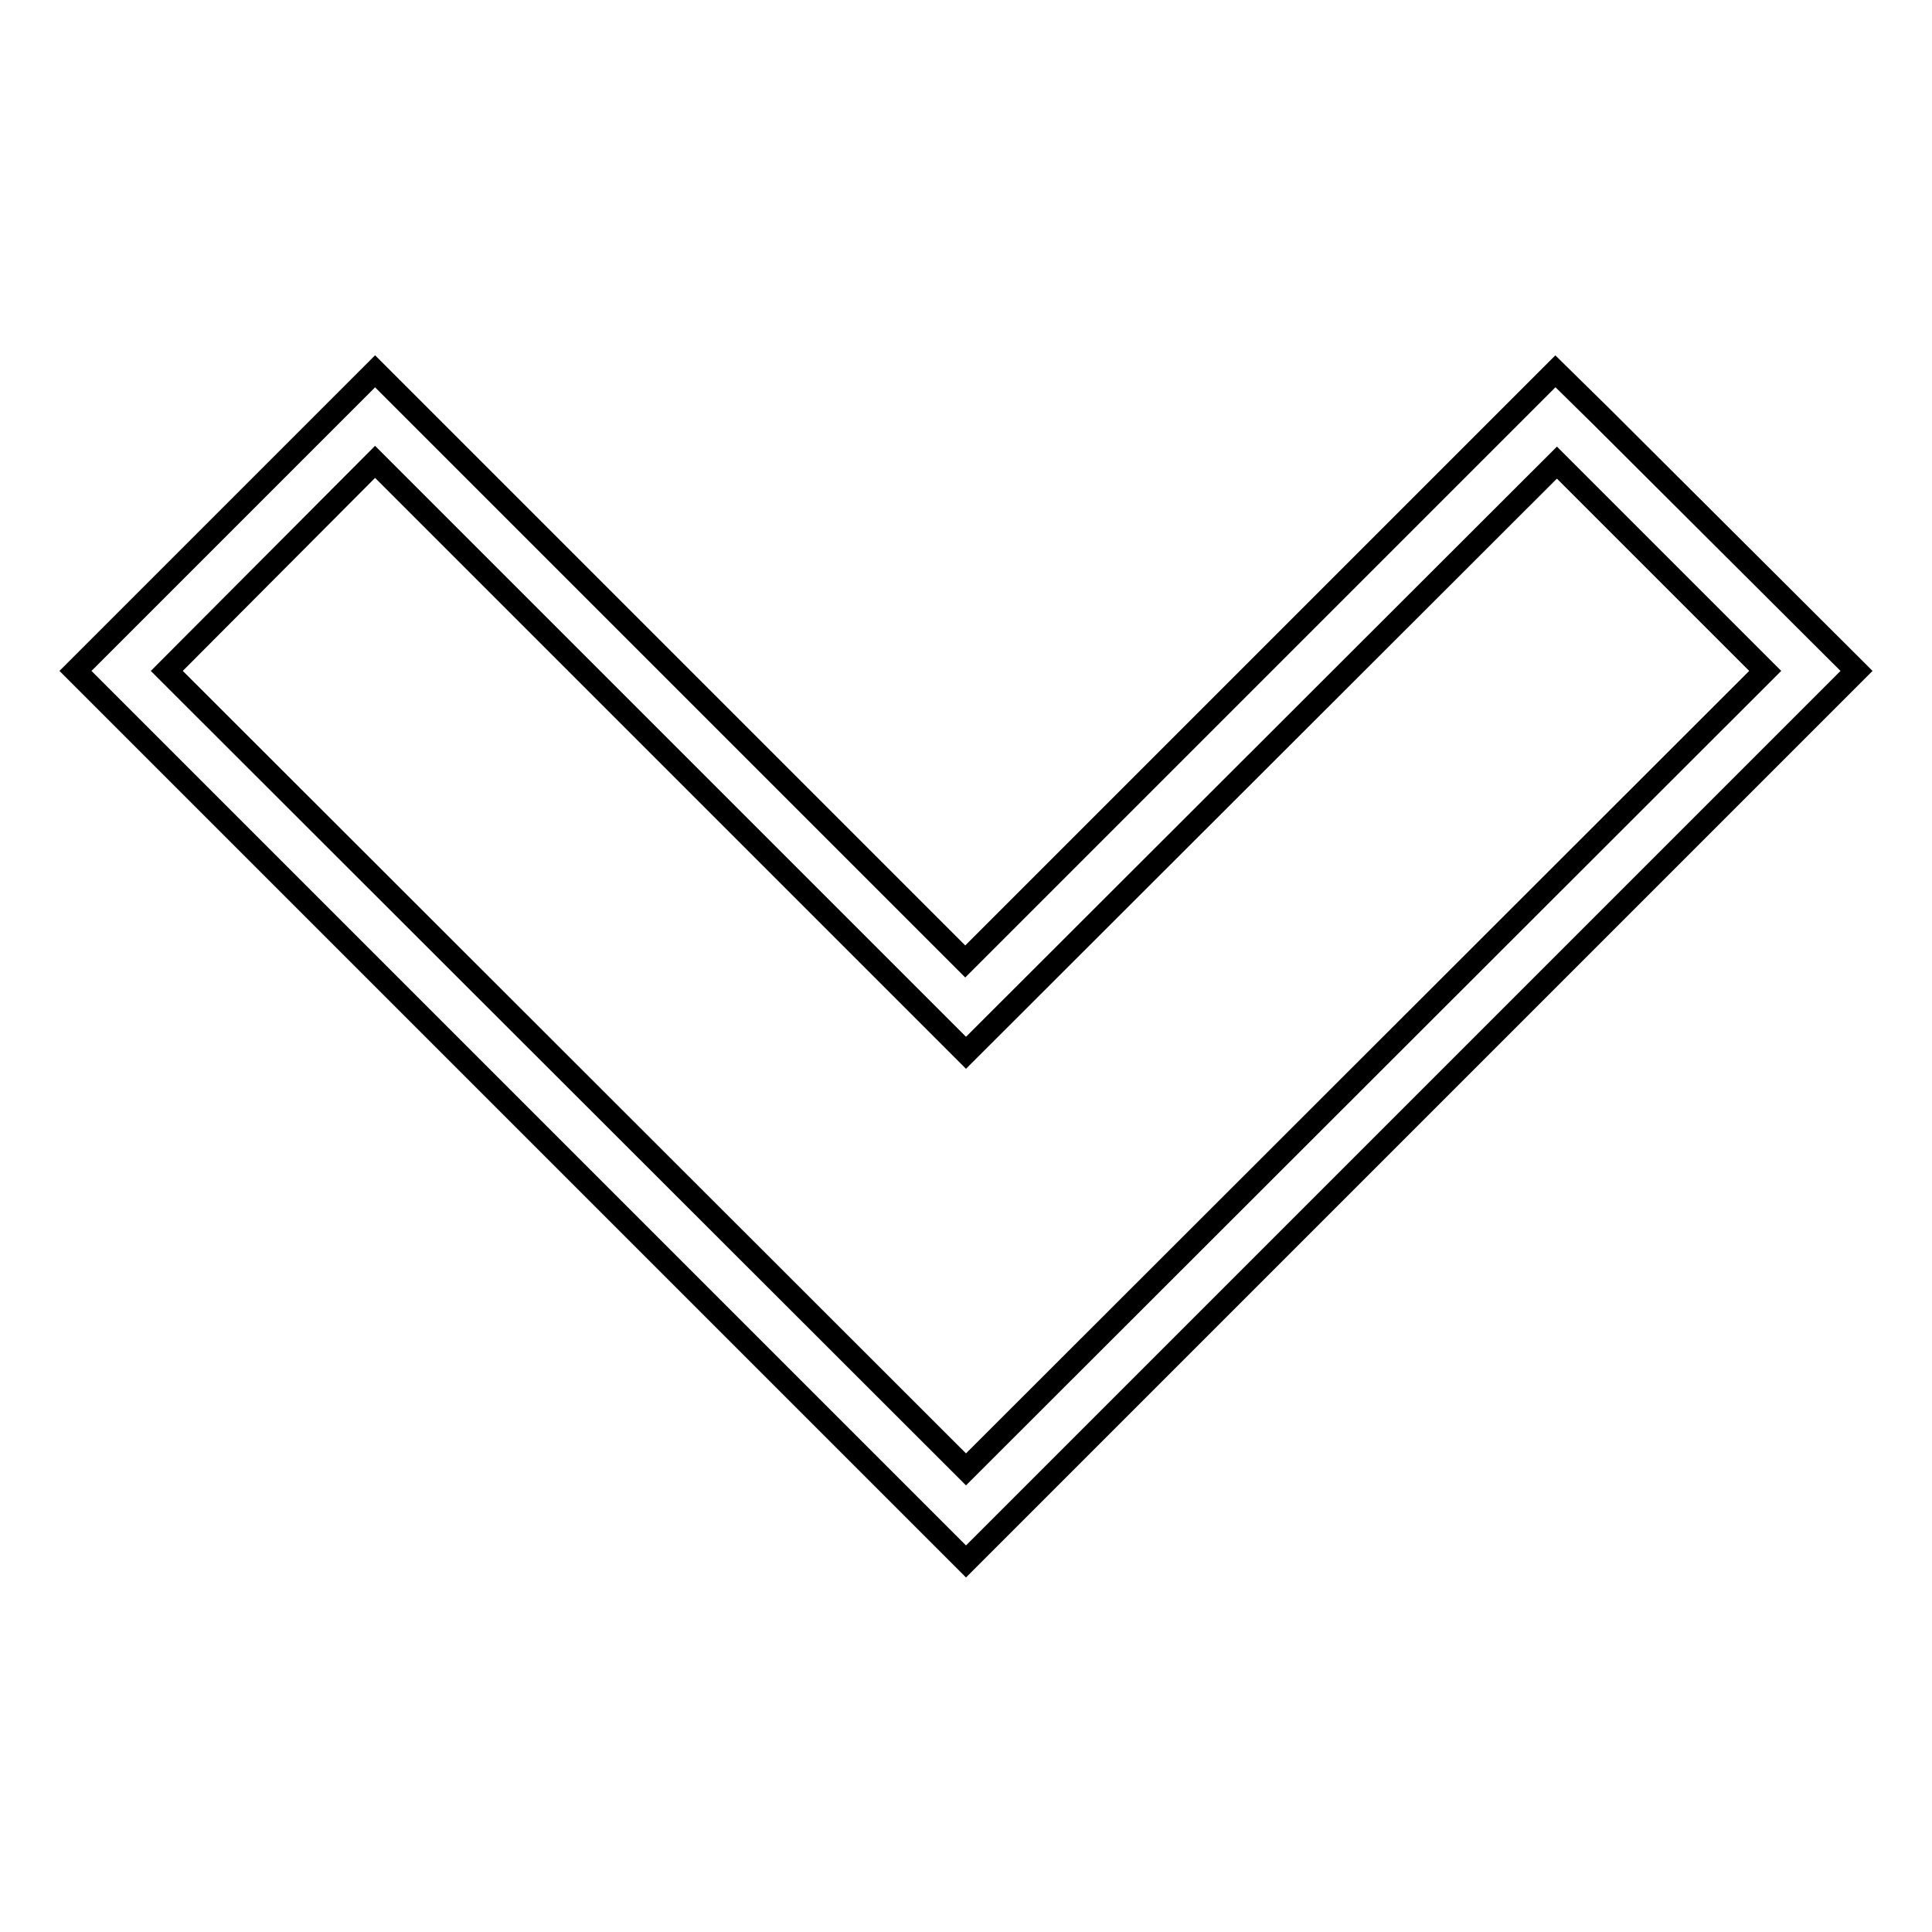
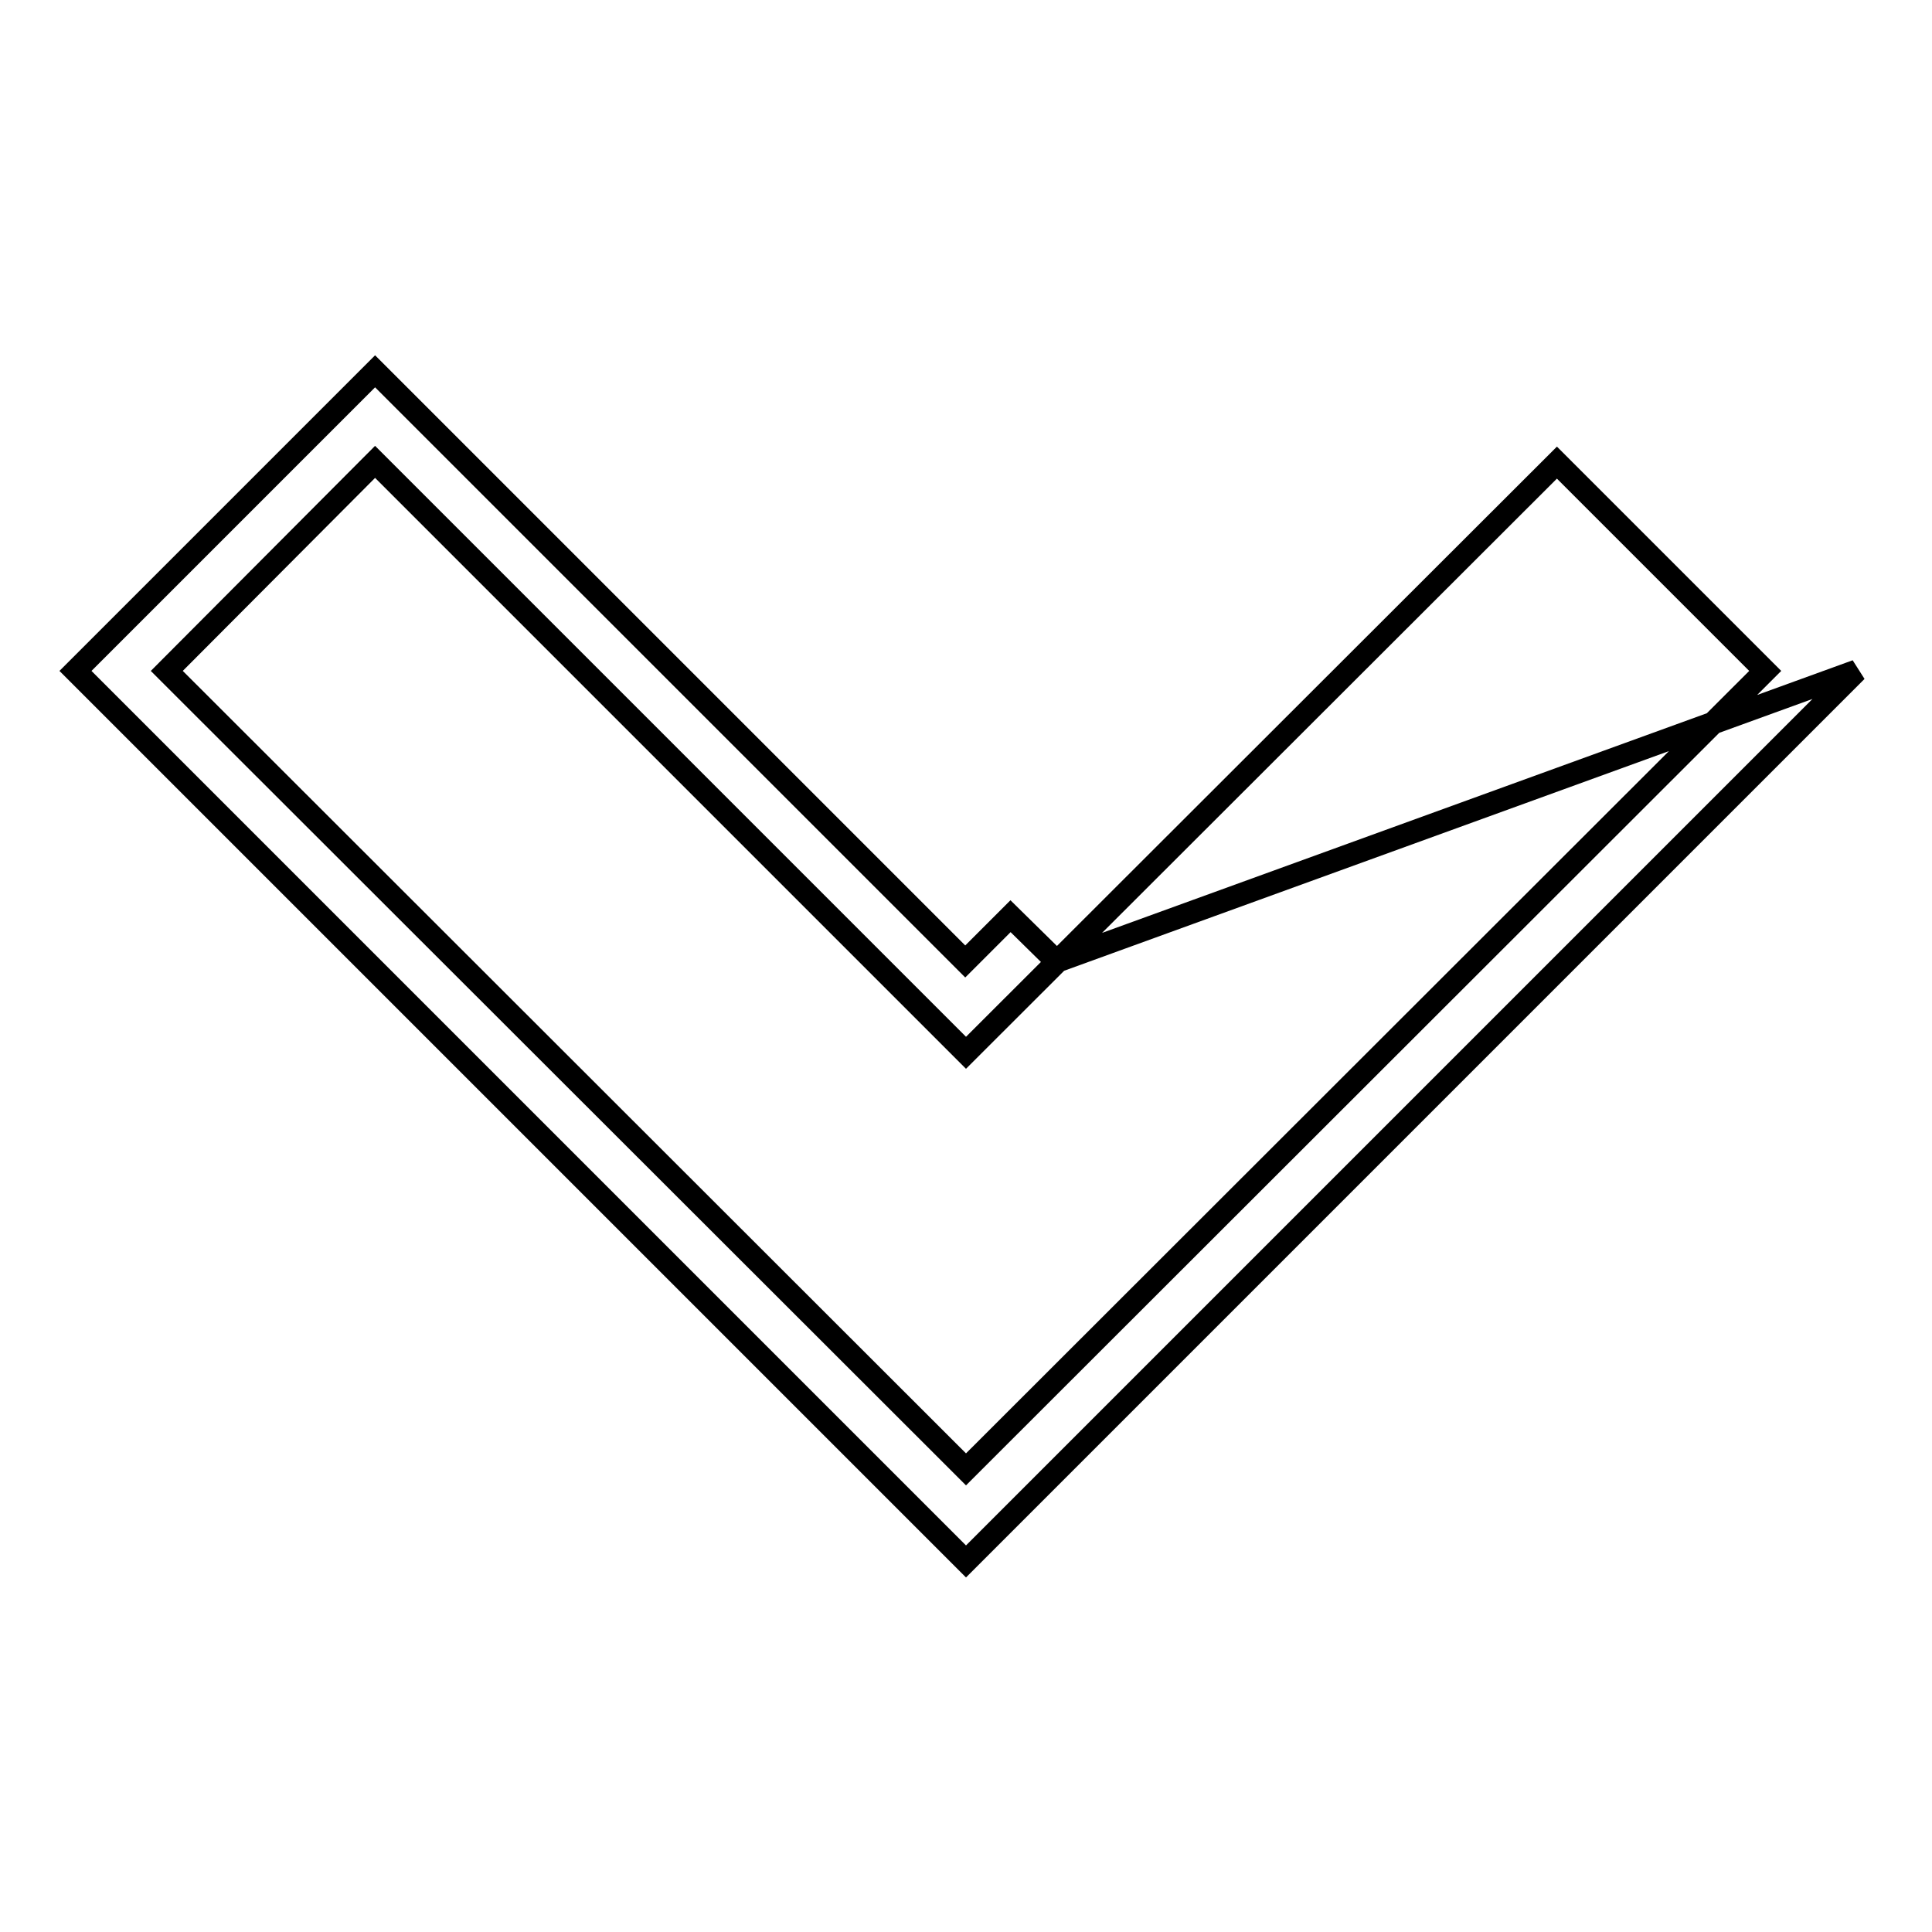
<svg xmlns="http://www.w3.org/2000/svg" version="1.1" x="0px" y="0px" viewBox="0 0 256 256" enable-background="new 0 0 256 256" xml:space="preserve">
  <g>
    <g>
-       <path stroke-width="3" fill-opacity="0" stroke="#000000" d="M10,88.9l33.7-33.7l6-6l6,6l72.2,72.2l72.2-72.2l6-6l6.1,6L246,88.9l-118,118L10,88.9L10,88.9z M22.1,88.9L128,194.7L233.9,88.9l-27.6-27.6L128,139.5L49.7,61.2L22.1,88.9L22.1,88.9z" />
+       <path stroke-width="3" fill-opacity="0" stroke="#000000" d="M10,88.9l33.7-33.7l6-6l6,6l72.2,72.2l6-6l6.1,6L246,88.9l-118,118L10,88.9L10,88.9z M22.1,88.9L128,194.7L233.9,88.9l-27.6-27.6L128,139.5L49.7,61.2L22.1,88.9L22.1,88.9z" />
    </g>
  </g>
</svg>